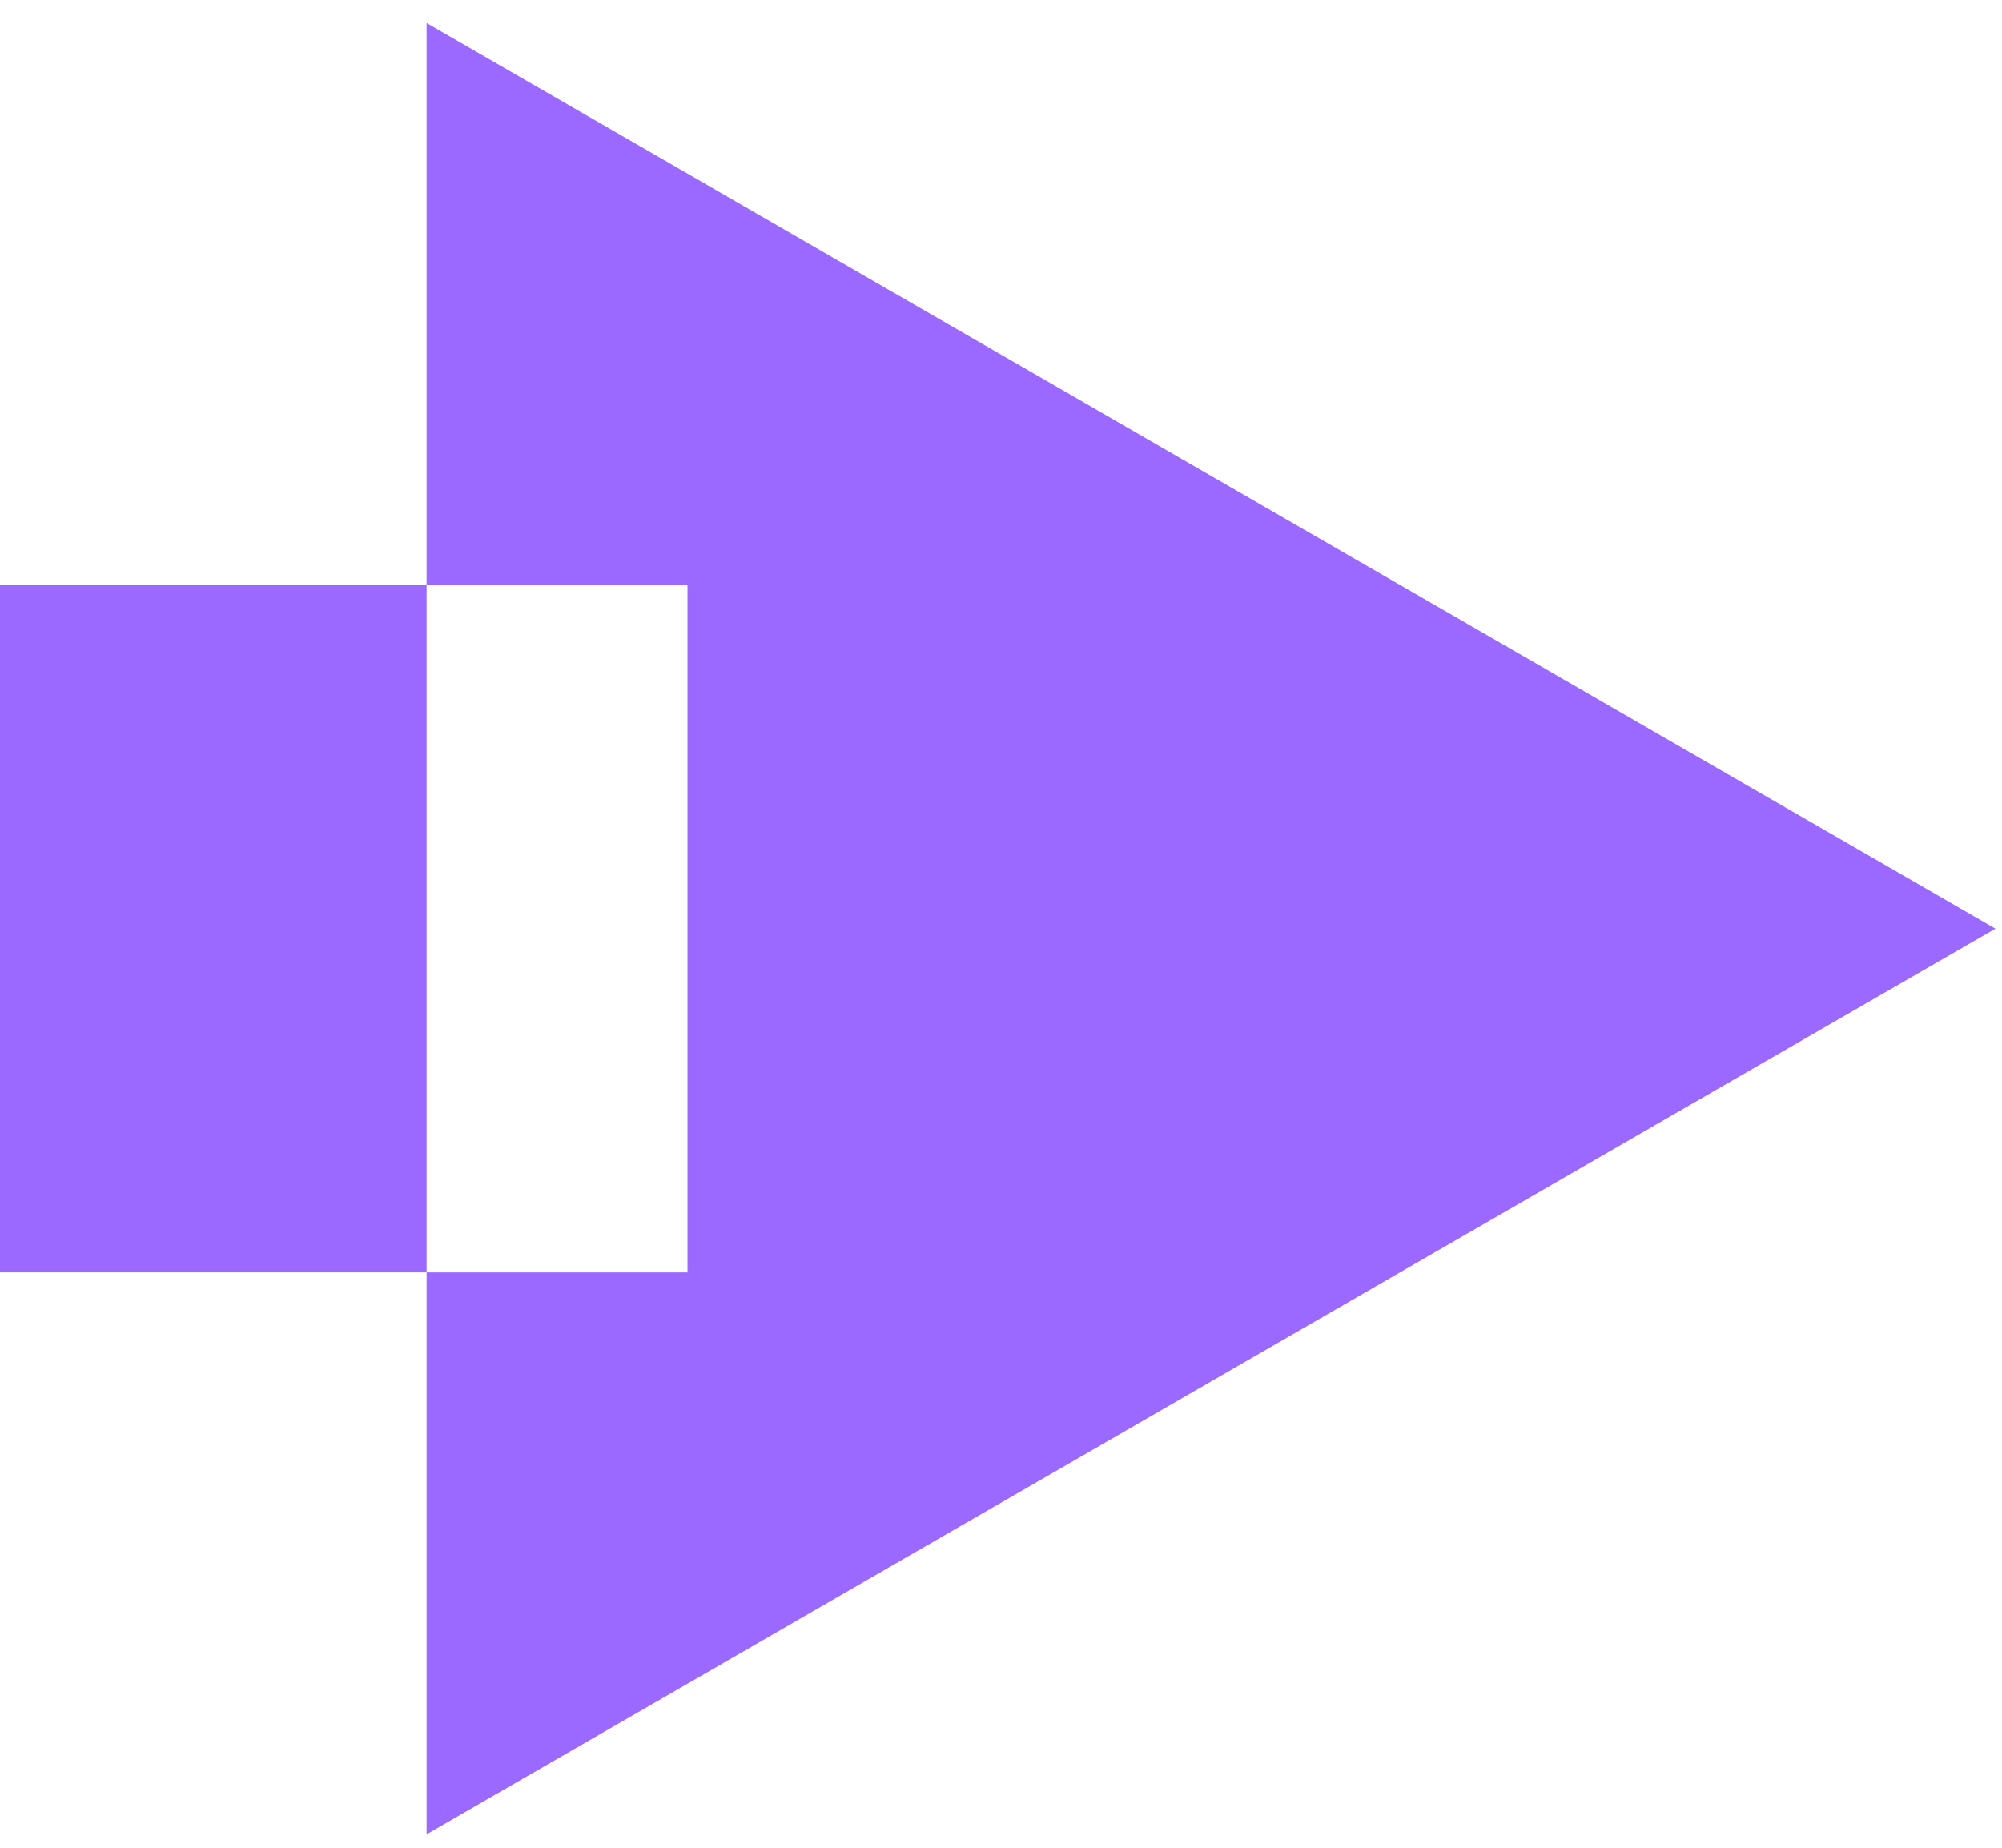
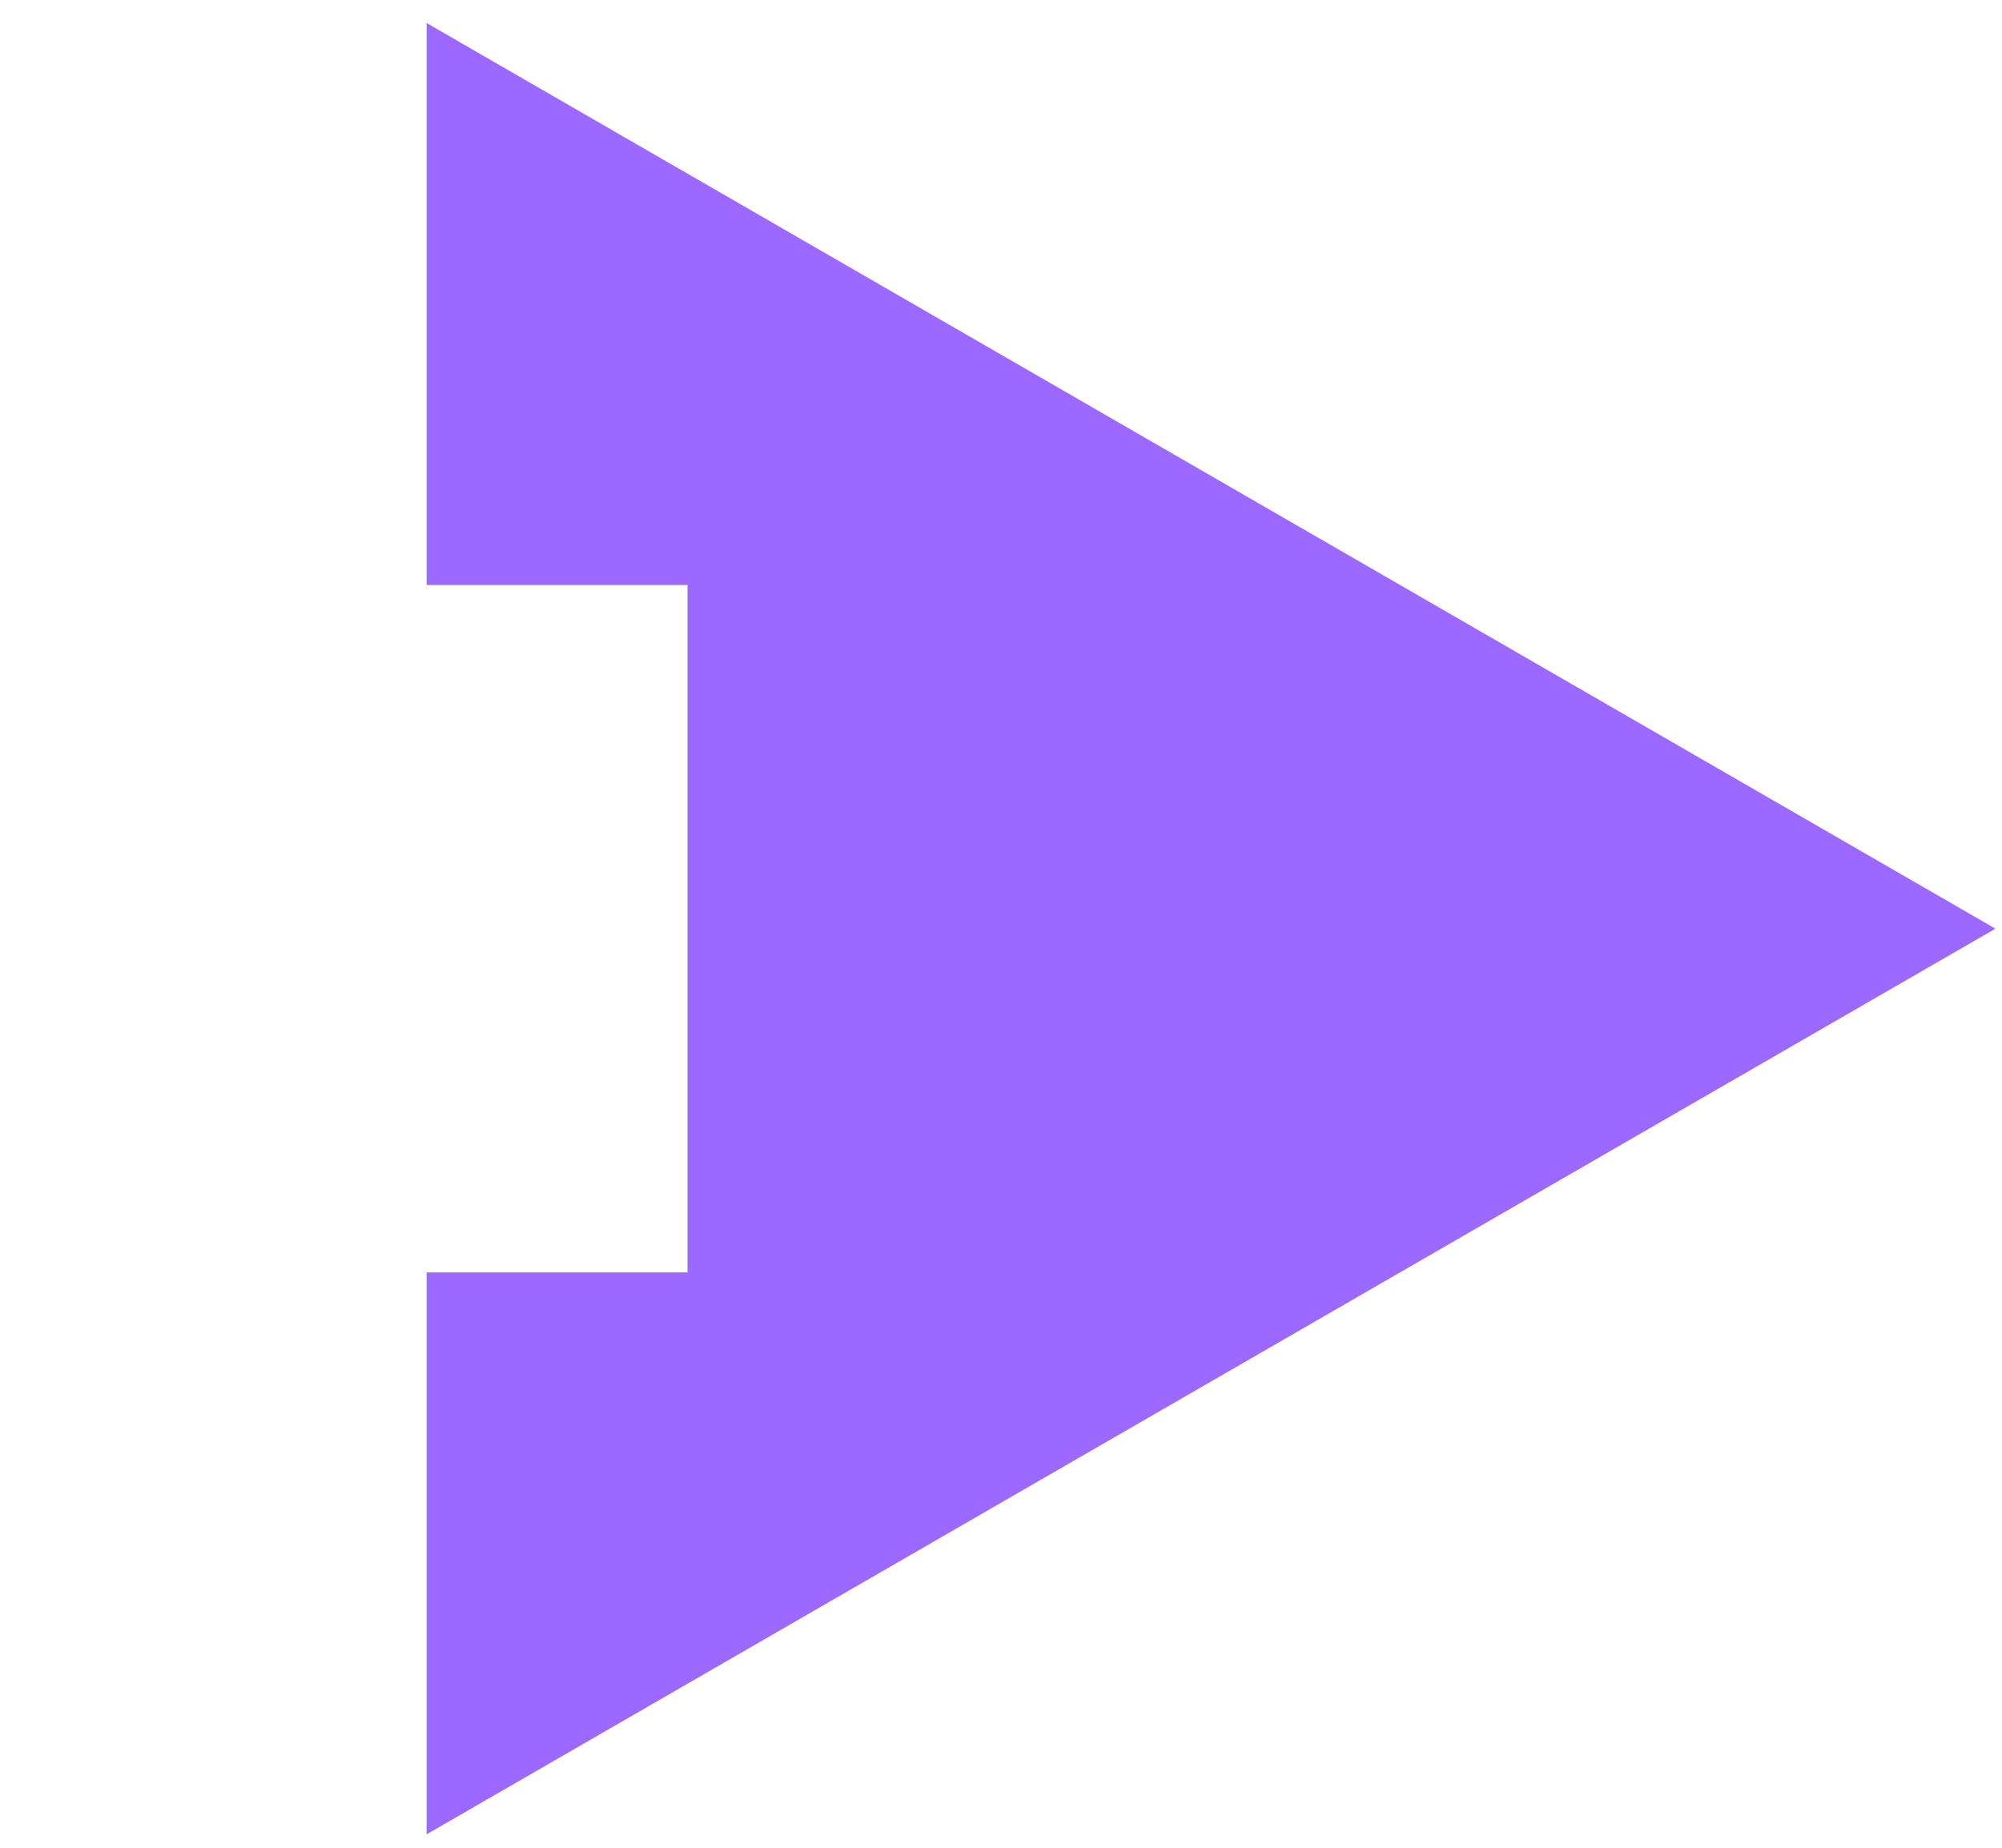
<svg xmlns="http://www.w3.org/2000/svg" width="78" height="72" viewBox="0 0 78 72" fill="none">
  <g clip-path="url(#clip0_6_1327)">
    <path d="M26.786 49.58H16.621V71.477L77.744 36.187L16.621 0.897V22.794H26.786L26.786 49.58Z" fill="#9B69FF" />
-     <path d="M16.621 22.794H0L0 49.58H16.621V22.794Z" fill="#9B69FF" />
  </g>
  <defs>
    <clipPath id="clip0_6_1327">
      <rect width="77.744" height="70.58" fill="white" transform="translate(0 0.897)" />
    </clipPath>
  </defs>
</svg>